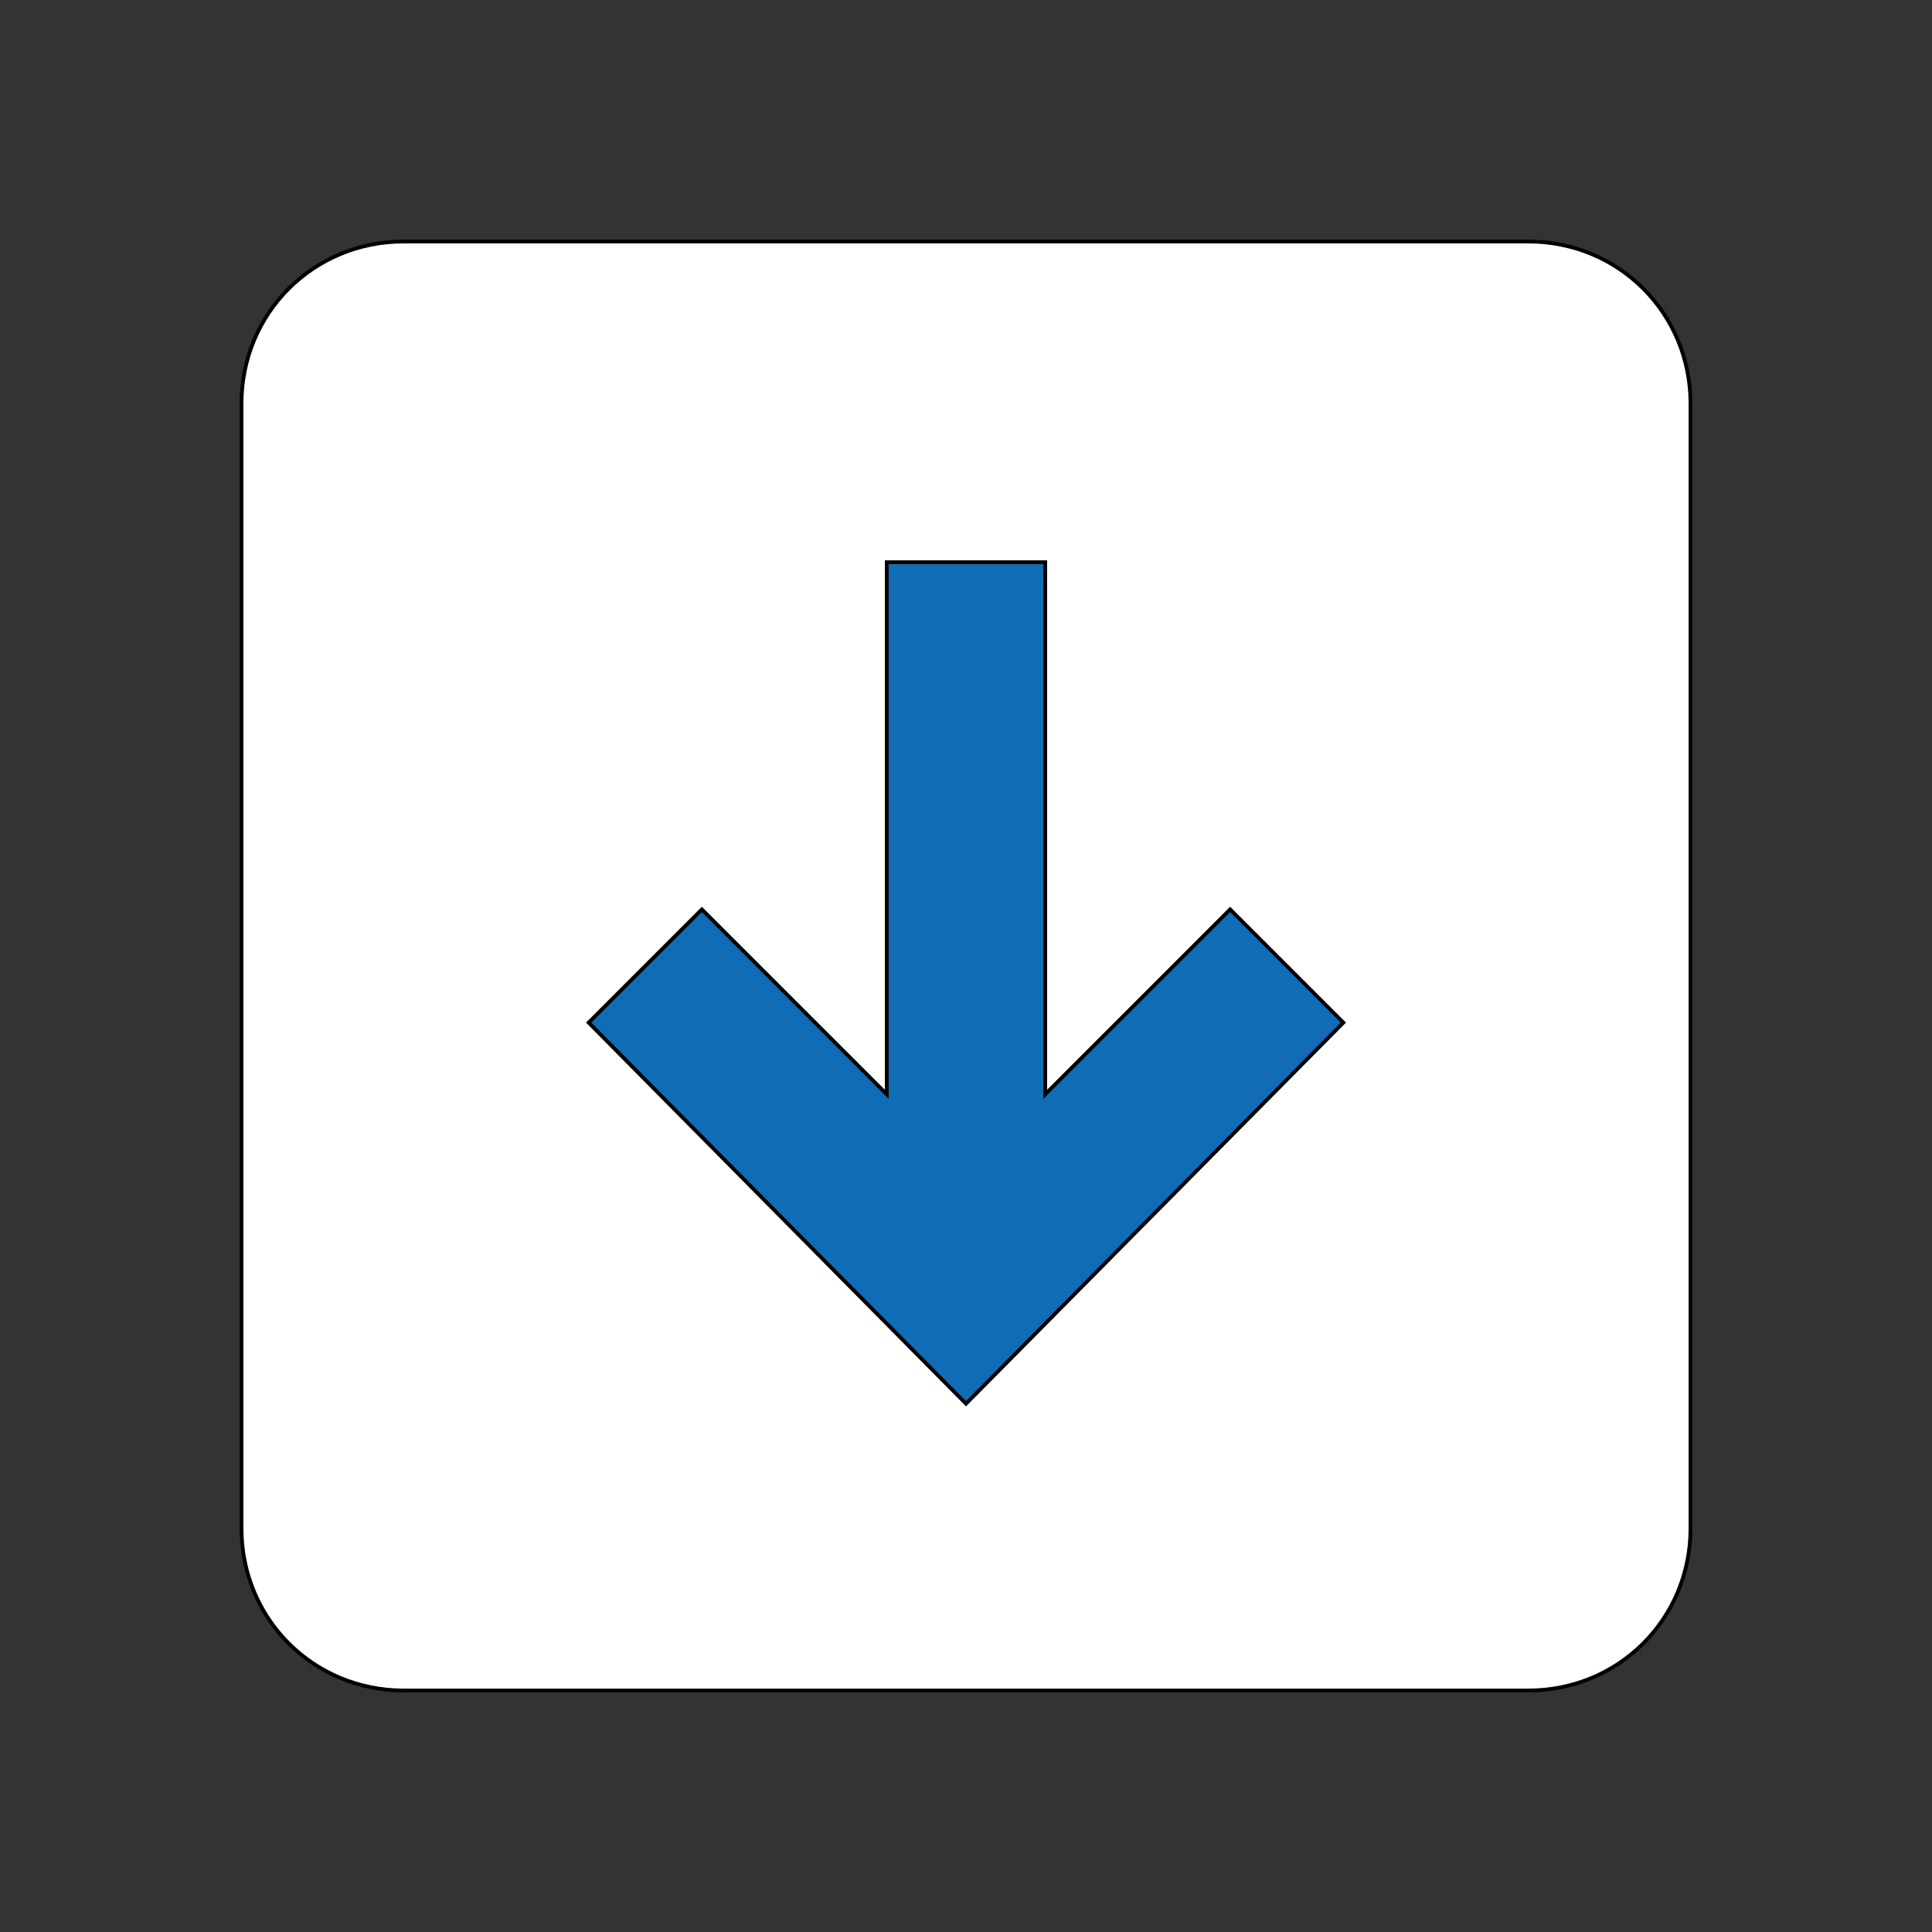
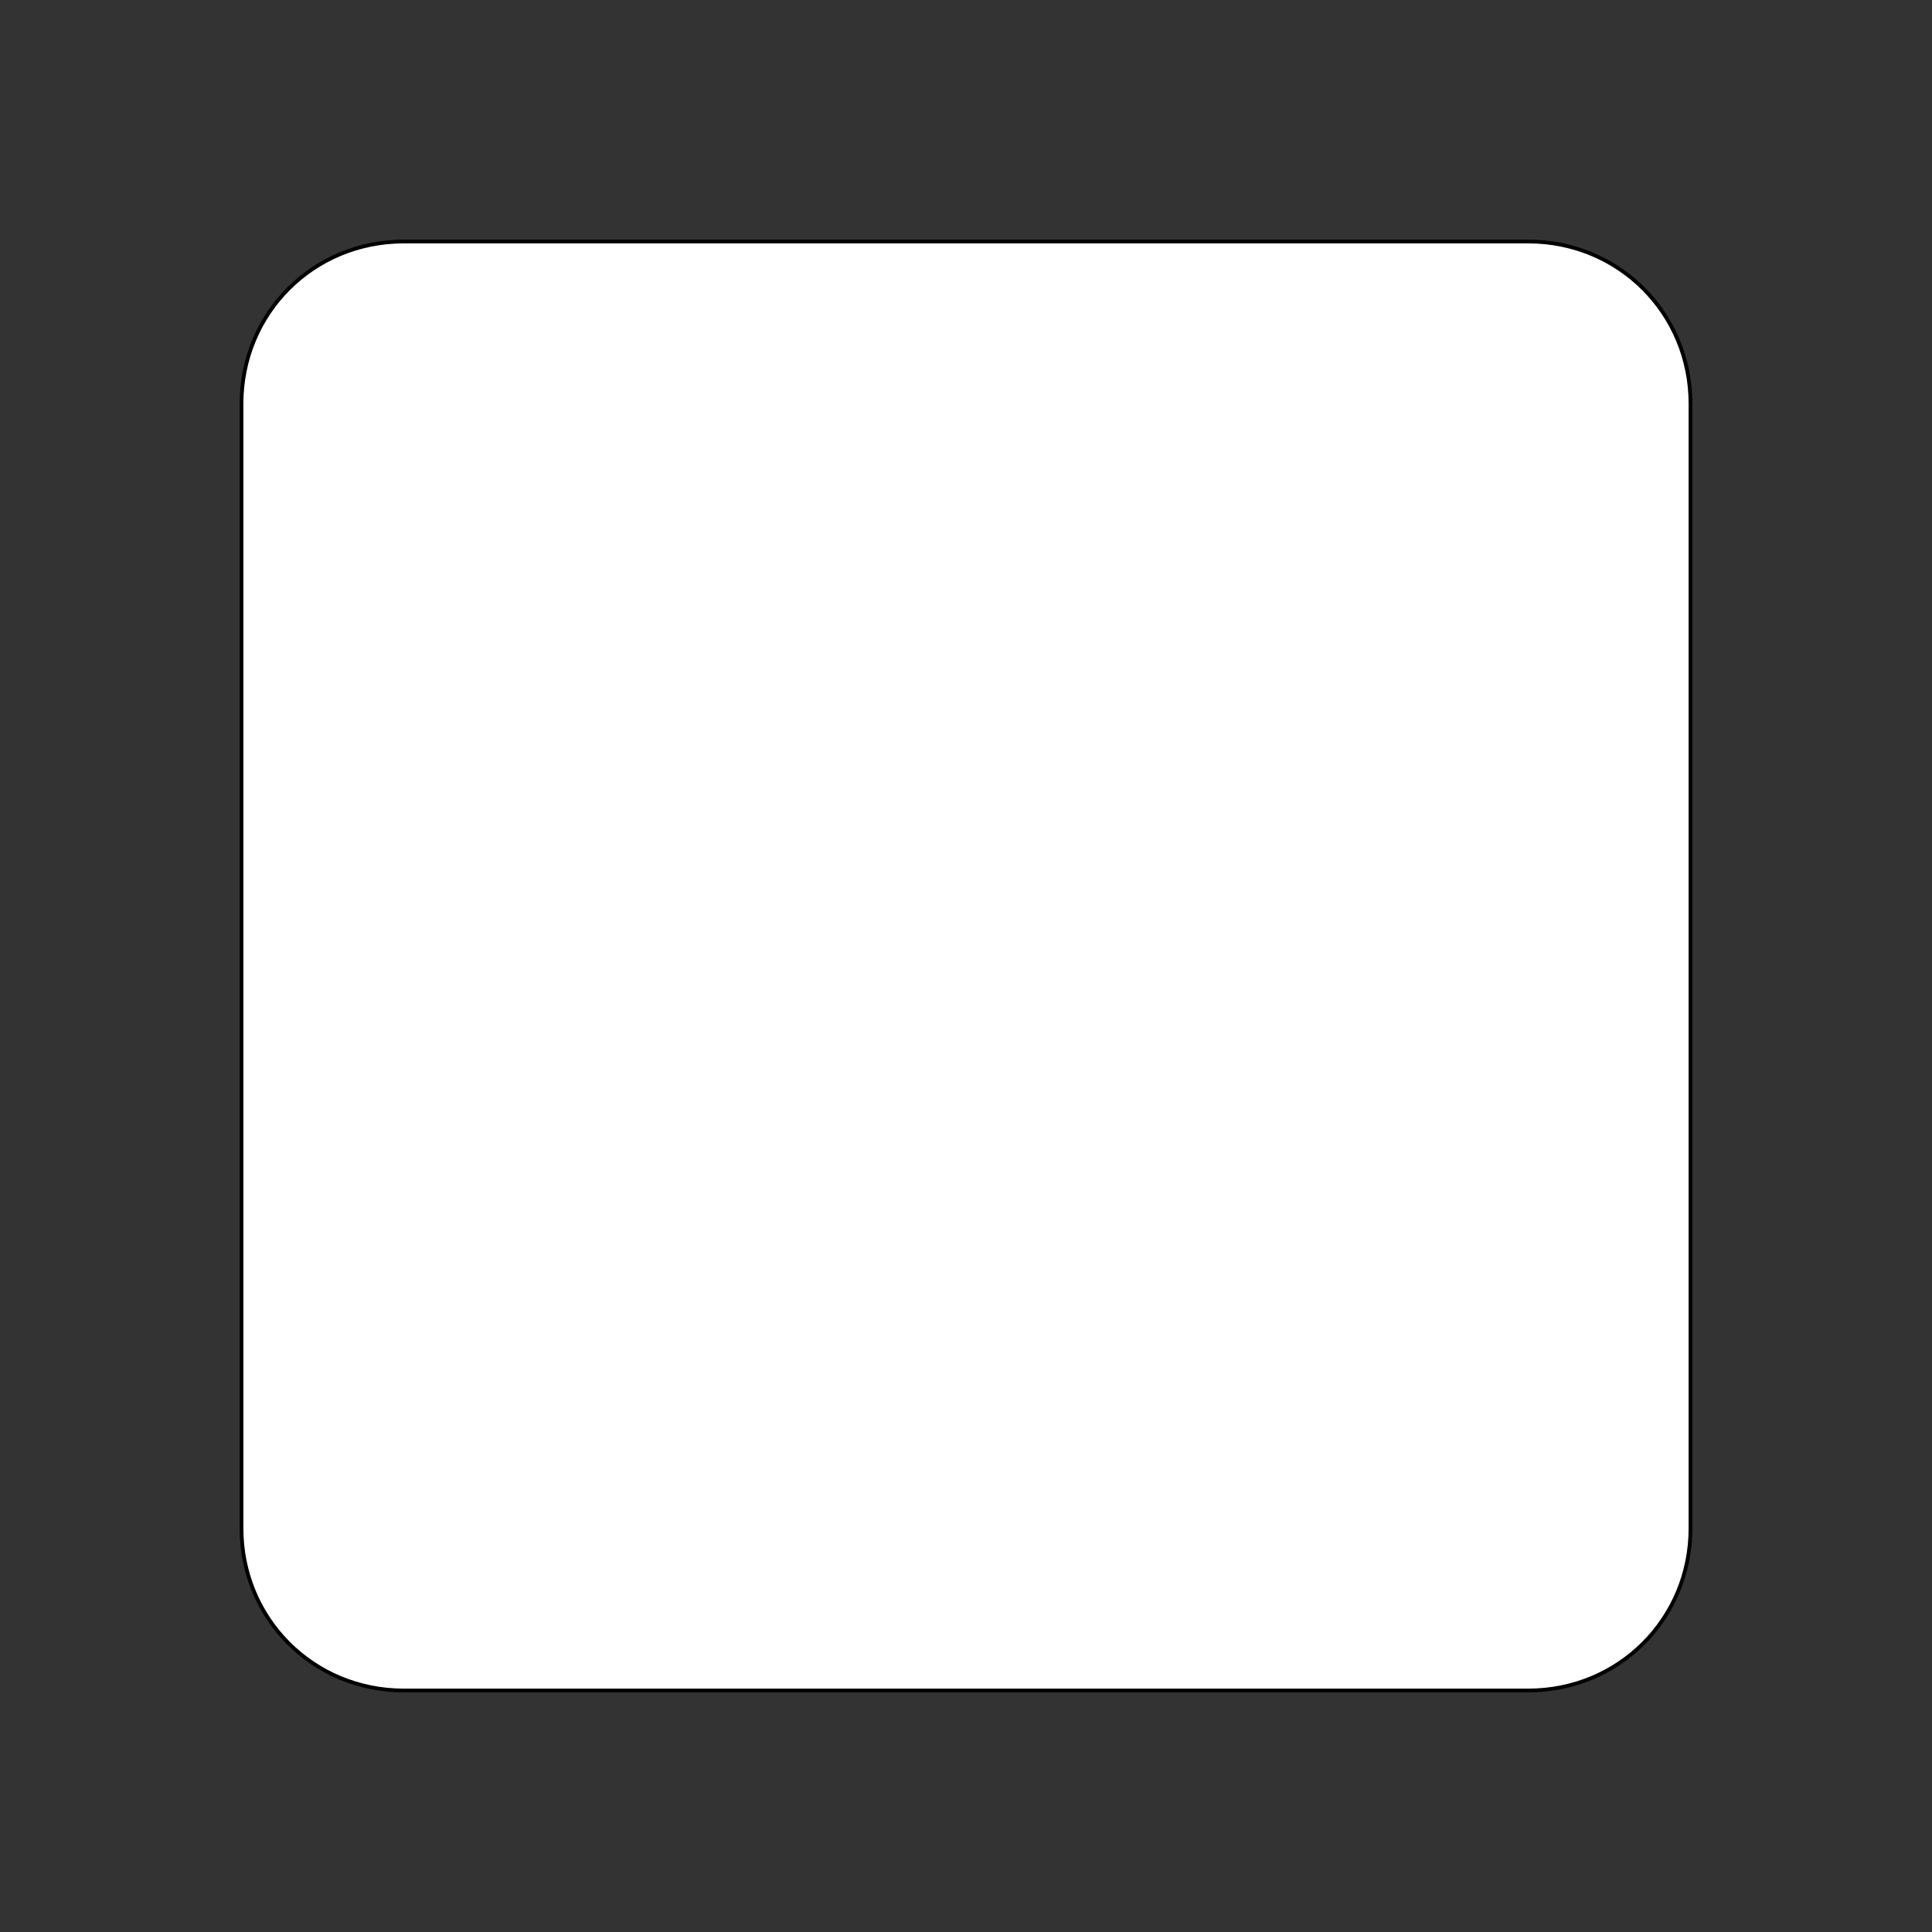
<svg xmlns="http://www.w3.org/2000/svg" id="th_ara_data-download-5" width="100%" height="100%" version="1.1" preserveAspectRatio="xMidYMin slice" data-uid="ara_data-download-5" data-keyword="ara_data-download-5" viewBox="0 0 512 512" data-colors="[&quot;#106CB5&quot;,&quot;#ffffff&quot;,&quot;#106CB5&quot;]">
  <rect x="0" y="0" width="512" height="512" fill="#333333" stroke="none" />
  <defs id="SvgjsDefs1826" fill="#106cb5" />
  <path id="th_ara_data-download-5_0" d="M405 64L107 64C83 64 64 83 64 107L64 405C64 429 83 448 107 448L405 448C429 448 448 429 448 405L448 107C448 83 429 64 405 64Z " fill-rule="evenodd" fill="#ffffff" stroke-width="1" stroke="#000000" />
-   <path id="th_ara_data-download-5_1" d="M256 372L156 271L186 241L235 290L235 149L277 149L277 290L326 241L356 271Z " fill-rule="evenodd" fill="#106cb5" stroke-width="1" stroke="#000000" />
</svg>